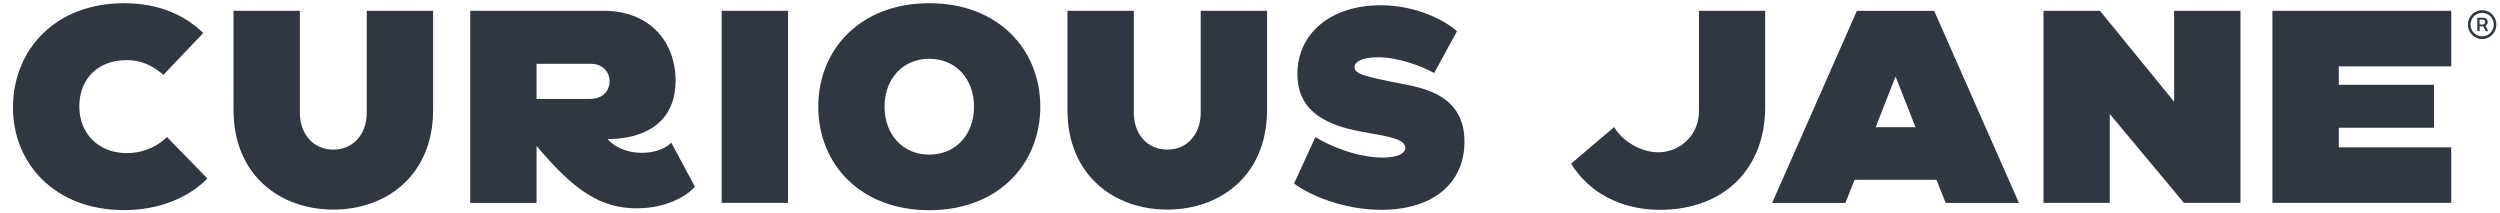
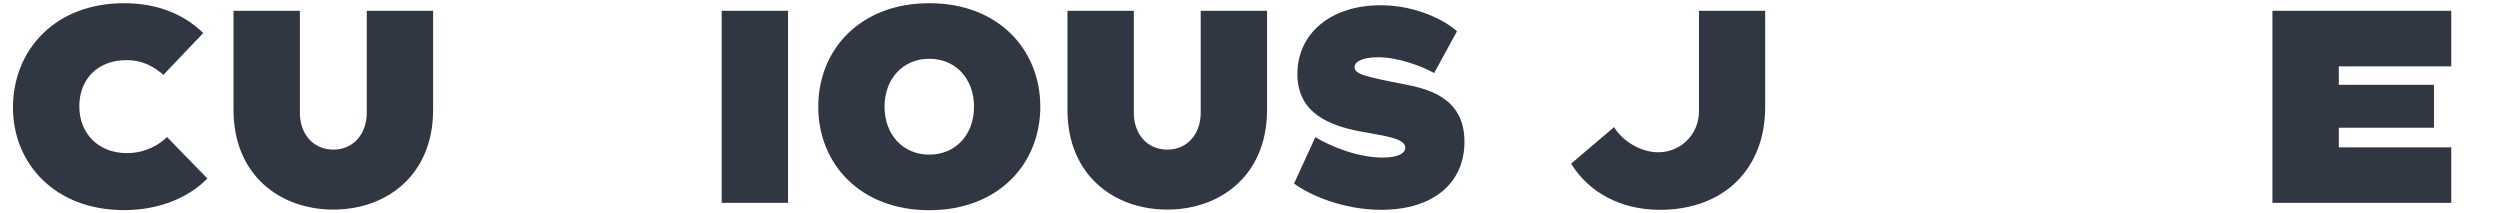
<svg xmlns="http://www.w3.org/2000/svg" width="164" height="14" viewBox="0 0 164 14" fill="none">
  <g clip-path="url(#clip0_2896_1522)">
    <path d="M0.85 7.054C0.85 3.319 3.573 0.21 8.133 0.21C10.366 0.21 12.088 0.957 13.335 2.165L10.724 4.906C10.081 4.388 9.419 3.946 8.285 3.946C6.41 3.946 5.203 5.194 5.203 6.975C5.203 8.756 6.449 10.044 8.324 10.044C9.59 10.044 10.498 9.447 10.955 8.989L13.605 11.71C12.358 12.978 10.425 13.784 8.138 13.784C3.573 13.784 0.85 10.7 0.85 7.054Z" fill="#303642" />
    <path d="M15.318 7.209V0.708H19.672V7.398C19.672 8.781 20.54 9.815 21.865 9.815C23.19 9.815 24.059 8.781 24.059 7.398V0.708H28.412V7.209C28.412 11.486 25.364 13.749 21.865 13.749C18.366 13.749 15.318 11.486 15.318 7.209Z" fill="#303642" />
-     <path d="M38.757 6.483C39.532 6.483 39.989 5.945 39.989 5.334C39.989 4.722 39.532 4.185 38.757 4.185H35.199V6.488H38.757V6.483ZM35.199 9.571V13.312H30.846V0.708H39.606C42.654 0.708 44.318 2.777 44.318 5.289C44.318 8.149 42.143 9.124 39.851 9.124C40.534 9.855 41.441 10.024 42.124 10.024C43.105 10.024 43.787 9.641 44.033 9.353L45.584 12.247C45.073 12.859 43.689 13.665 41.78 13.665C39.415 13.665 37.672 12.531 35.194 9.561" fill="#303642" />
-     <path d="M51.695 0.708H47.342V13.307H51.695V0.708Z" fill="#303642" />
+     <path d="M51.695 0.708H47.342V13.307H51.695Z" fill="#303642" />
    <path d="M63.896 7C63.896 5.179 62.703 3.856 60.961 3.856C59.219 3.856 58.026 5.179 58.026 7C58.026 8.82 59.219 10.143 60.961 10.143C62.703 10.143 63.896 8.82 63.896 7ZM53.678 7C53.678 3.259 56.421 0.21 60.961 0.21C65.501 0.21 68.244 3.259 68.244 7C68.244 10.74 65.501 13.789 60.961 13.789C56.421 13.789 53.678 10.74 53.678 7Z" fill="#303642" />
    <path d="M70.025 7.209V0.708H74.379V7.398C74.379 8.781 75.247 9.815 76.572 9.815C77.897 9.815 78.766 8.781 78.766 7.398V0.708H83.119V7.209C83.119 11.486 80.072 13.749 76.572 13.749C73.073 13.749 70.025 11.486 70.025 7.209Z" fill="#303642" />
    <path d="M84.889 12.043L86.287 8.994C87.215 9.571 89.05 10.337 90.695 10.337C91.735 10.337 92.186 10.049 92.186 9.686C92.186 9.054 90.788 8.92 89.178 8.611C87.23 8.228 85.109 7.442 85.109 4.851C85.109 2.26 87.215 0.345 90.582 0.345C92.874 0.345 94.783 1.325 95.578 2.051L94.081 4.791C93.286 4.349 91.735 3.757 90.41 3.757C89.409 3.757 88.859 4.025 88.859 4.408C88.859 4.851 89.522 5.025 92 5.503C93.57 5.811 96.069 6.328 96.069 9.298C96.069 11.964 94.081 13.764 90.601 13.764C88.103 13.764 85.87 12.784 84.889 12.038" fill="#303642" />
    <path d="M111.452 0.708V7.303C111.452 8.835 110.24 9.989 108.782 9.989C107.55 9.989 106.362 9.163 105.886 8.337L103.064 10.735C104.237 12.65 106.358 13.764 108.89 13.764C113.111 13.764 115.795 11.058 115.795 7.034V0.708H111.442H111.452Z" fill="#303642" />
-     <path d="M125.655 8.343L124.369 5.065H124.33L123.044 8.343H125.655ZM121.812 0.713H126.882L132.443 13.312H127.638L127.034 11.795H121.66L121.057 13.312H116.252L121.812 0.713Z" fill="#303642" />
-     <path d="M134.053 0.708H137.758L142.622 6.672V0.708H146.975V13.307H143.265L138.401 7.477V13.307H134.053V0.708Z" fill="#303642" />
    <path d="M149.072 0.708H160.802V4.354H153.425V5.562H159.668V8.378H153.425V9.666H160.802V13.307H149.072V0.708Z" fill="#303642" />
-     <path d="M161.893 1.613C161.893 1.091 162.31 0.668 162.83 0.668C163.35 0.668 163.762 1.091 163.762 1.613C163.762 2.135 163.345 2.563 162.83 2.563C162.315 2.563 161.893 2.14 161.893 1.613ZM163.591 1.613C163.591 1.185 163.252 0.842 162.83 0.842C162.408 0.842 162.069 1.185 162.069 1.613C162.069 2.041 162.408 2.384 162.83 2.384C163.252 2.384 163.591 2.041 163.591 1.613ZM162.511 1.165H162.923C163.051 1.165 163.193 1.26 163.193 1.439C163.193 1.558 163.129 1.648 163.046 1.693L163.227 2.041H163.061L162.899 1.727H162.663V2.041H162.511V1.165ZM162.874 1.608C162.953 1.608 163.026 1.548 163.026 1.439C163.026 1.329 162.953 1.285 162.874 1.285H162.658V1.608H162.874Z" fill="#303642" />
  </g>
  <defs>
    <clipPath id="clip0_2896_1522">
      <rect width="162.913" height="13.579" fill="white" transform="translate(0.85 0.21)" />
    </clipPath>
  </defs>
</svg>